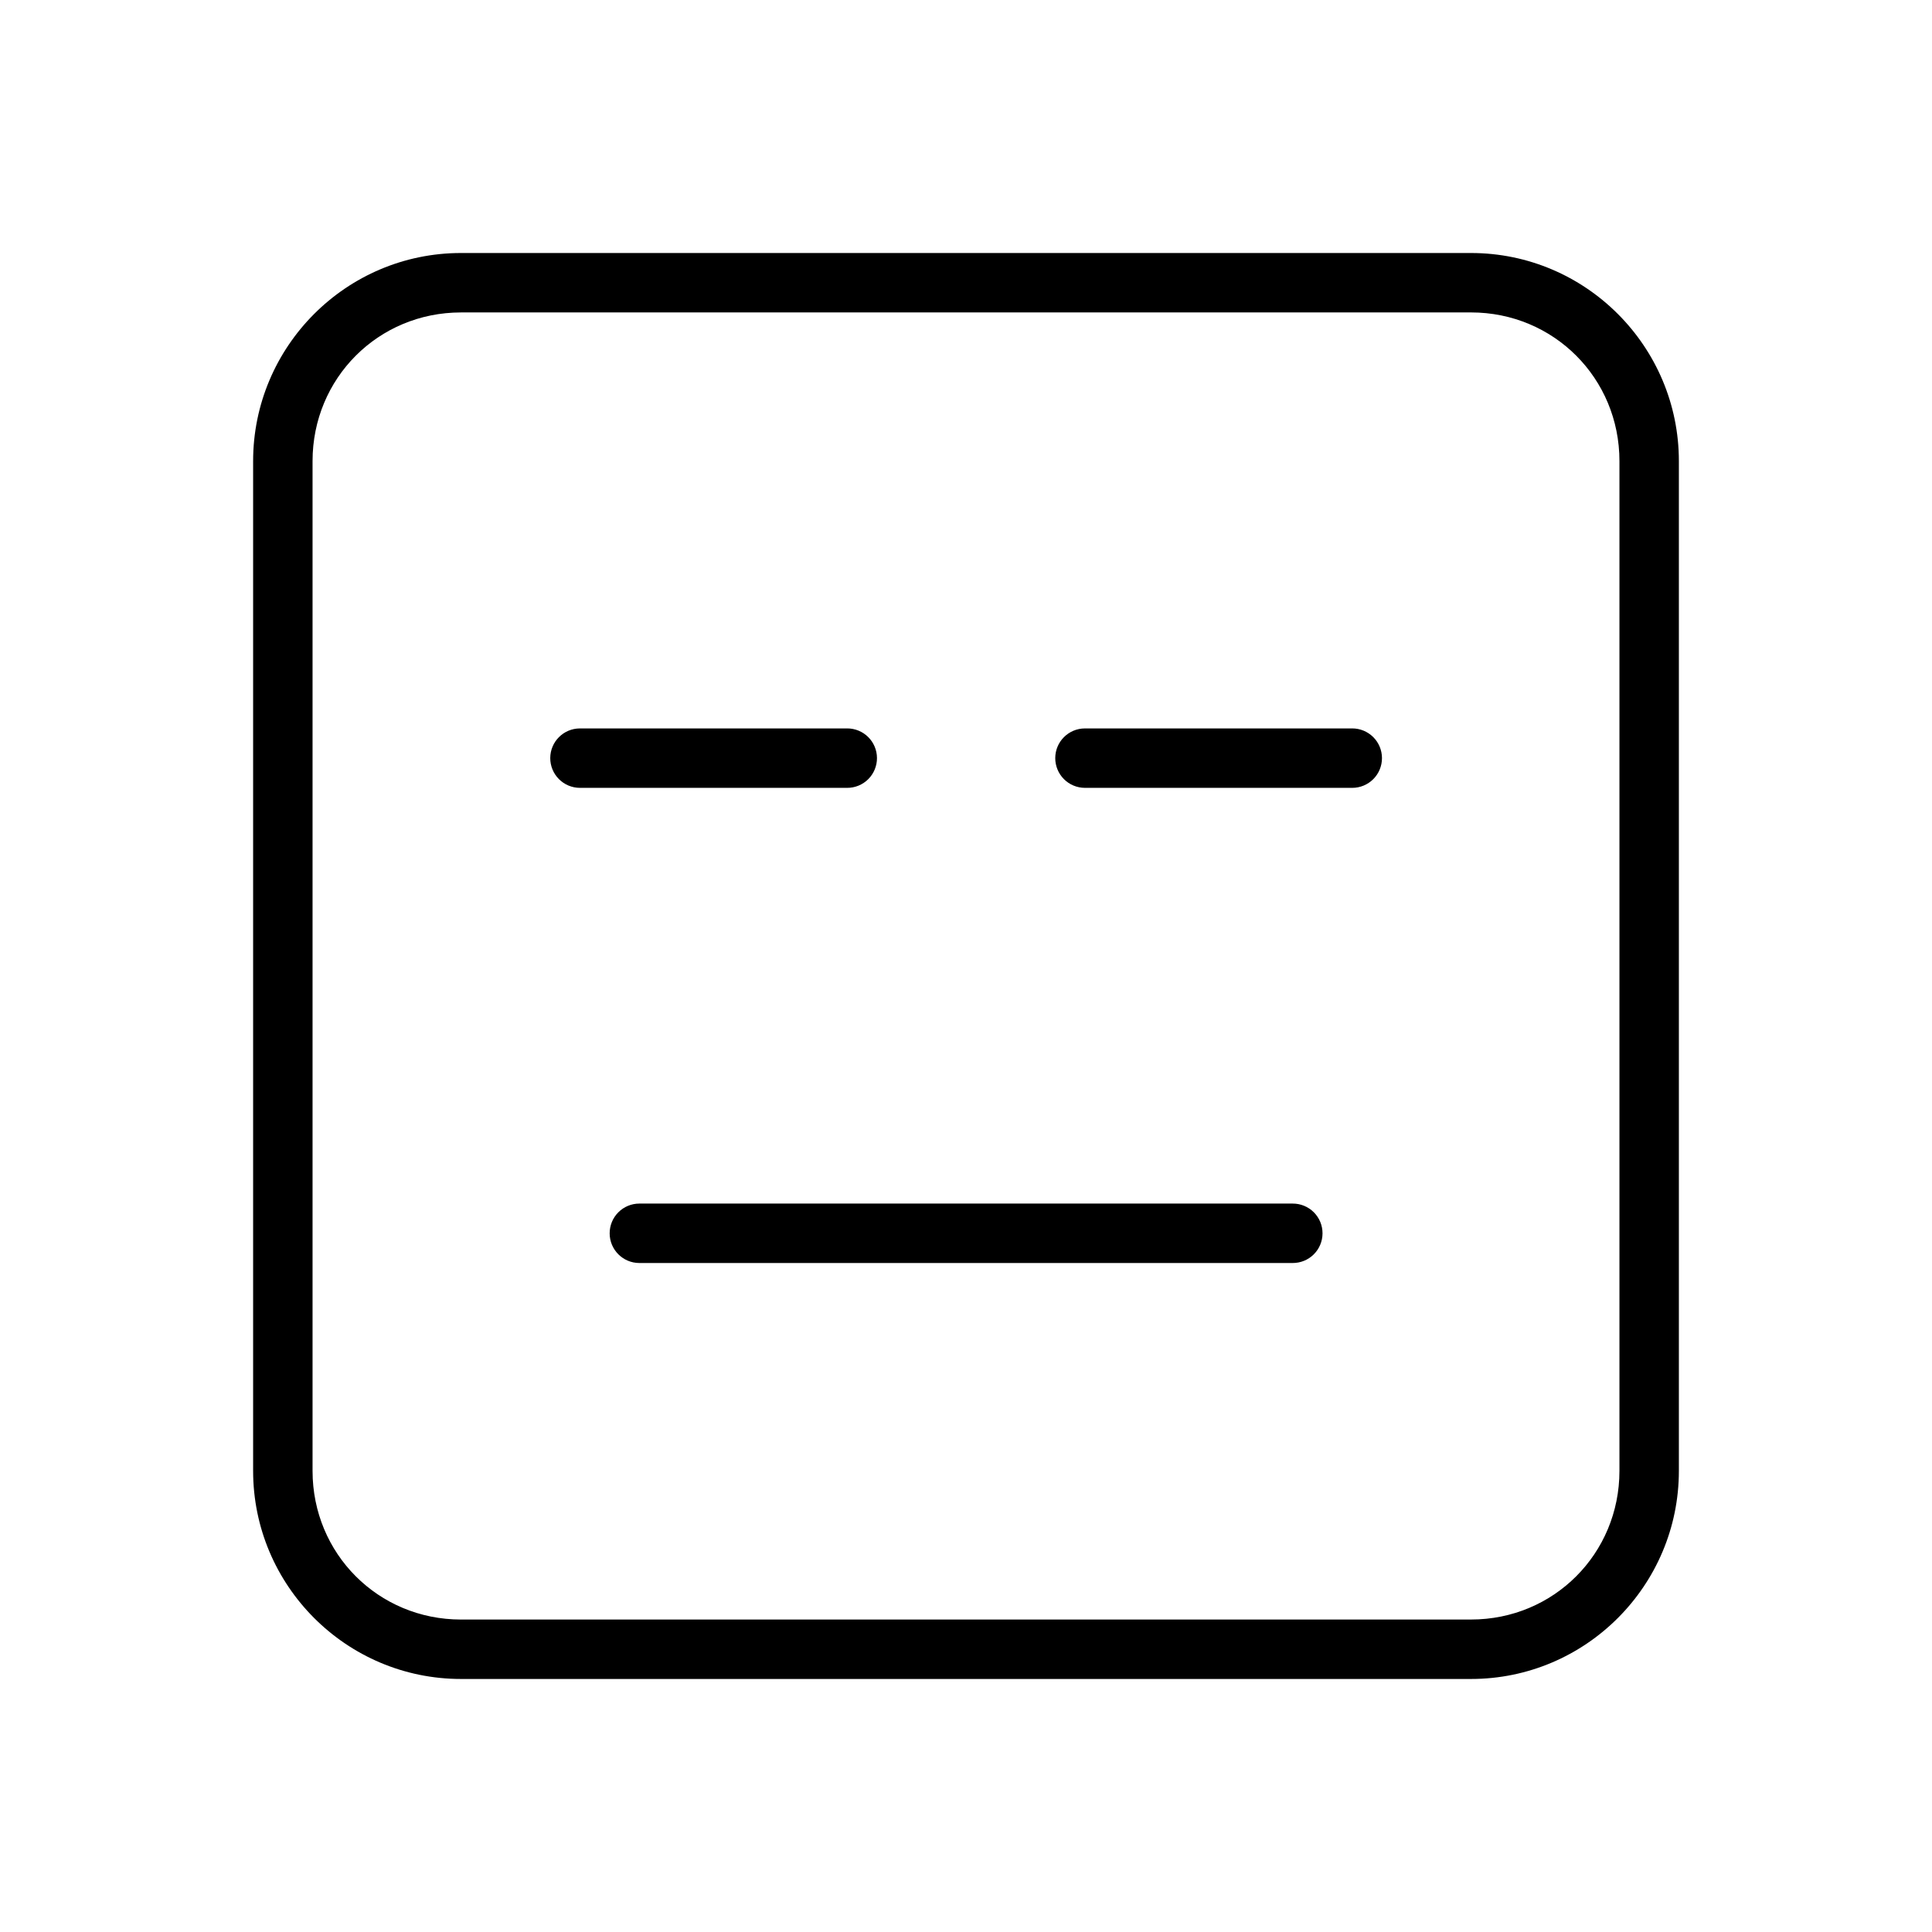
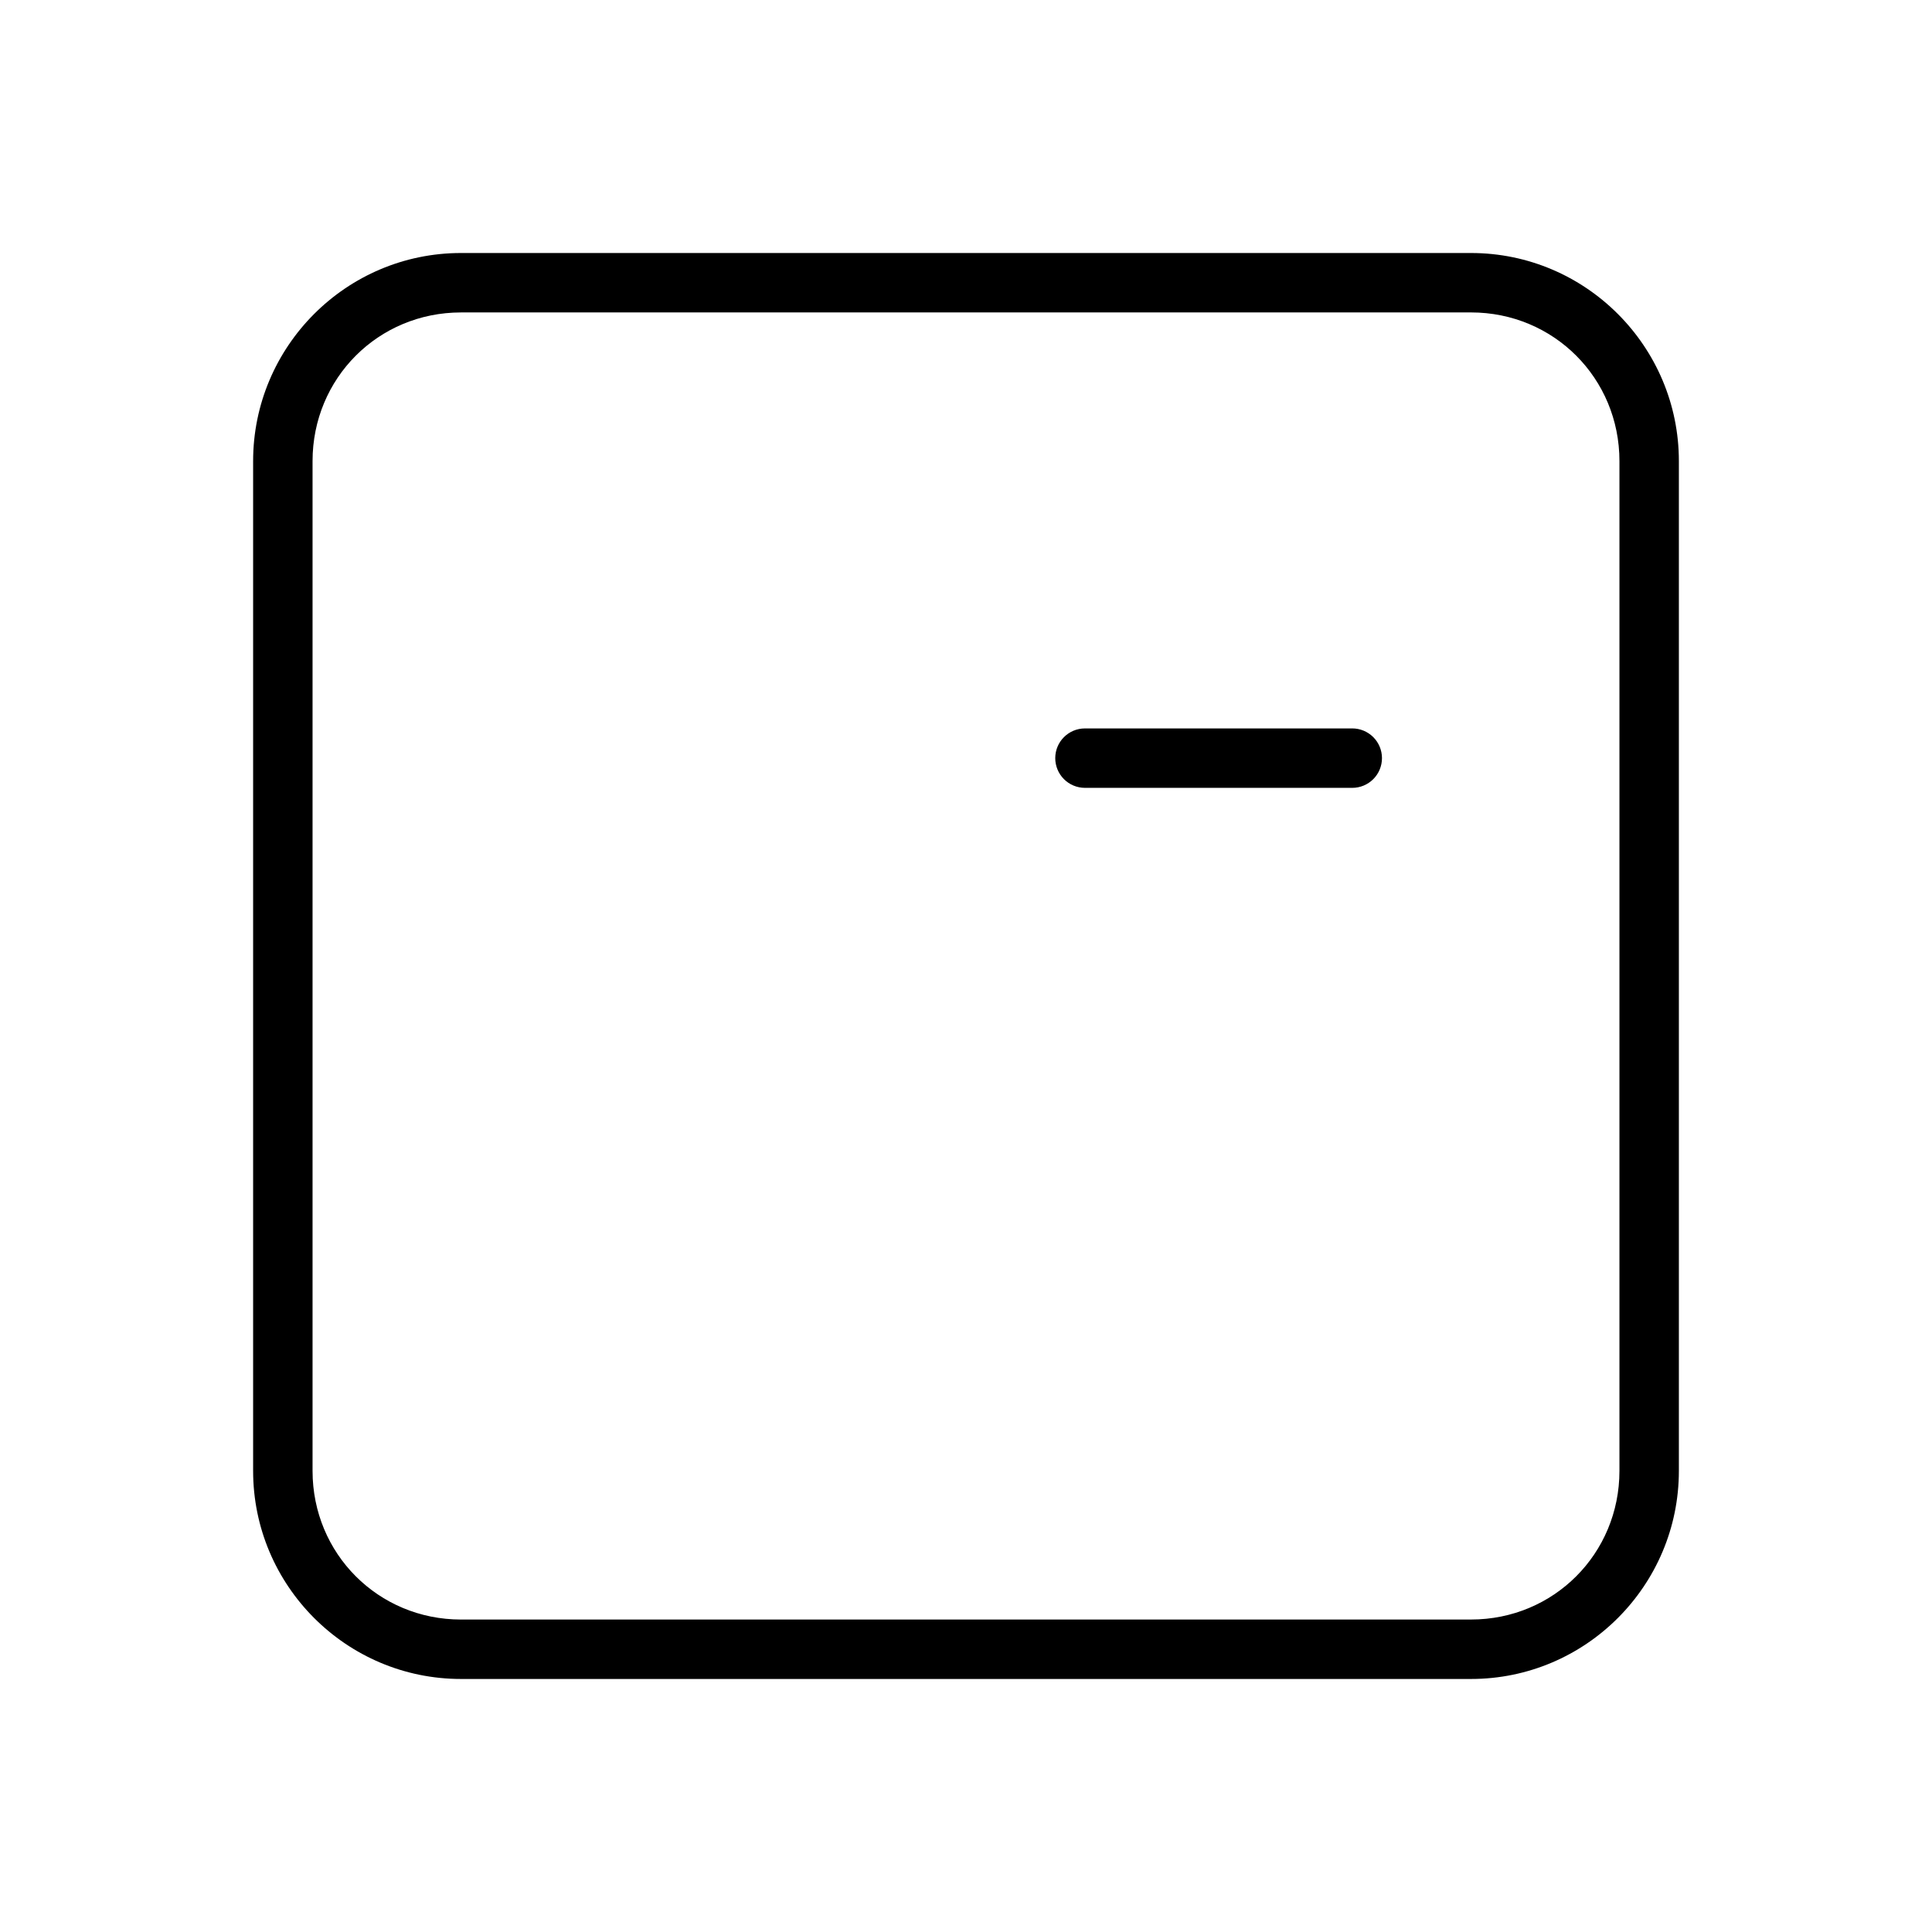
<svg xmlns="http://www.w3.org/2000/svg" fill="#000000" width="800px" height="800px" version="1.1" viewBox="144 144 512 512">
  <g>
    <path d="m266.17 211.05c-30.391 0-55.09 24.754-55.09 55.148v267.6c0 30.391 24.699 55.148 55.09 55.148h267.66c30.391 0 55.09-24.754 55.09-55.148v-267.6c0-30.391-24.699-55.148-55.09-55.148zm0 15.746h267.66c21.941 0 39.34 17.457 39.34 39.398v267.6c0 21.941-17.398 39.398-39.34 39.398l-267.66 0.004c-21.941 0-39.34-17.457-39.34-39.398v-267.6c0-21.941 17.398-39.398 39.34-39.398z" />
-     <path d="m313.41 462.96c-2.09 0.008-4.09 0.844-5.559 2.328-1.473 1.48-2.293 3.488-2.285 5.574 0.012 4.328 3.516 7.832 7.844 7.848h173.17c2.09 0.008 4.094-0.816 5.578-2.285 1.48-1.473 2.32-3.473 2.324-5.562 0.012-2.098-0.82-4.113-2.305-5.598-1.484-1.484-3.5-2.312-5.598-2.305z" />
-     <path d="m297.67 337.04c-4.328 0.016-7.832 3.519-7.848 7.844-0.008 2.09 0.816 4.098 2.285 5.578 1.473 1.484 3.473 2.32 5.562 2.328h70.836c2.098 0.008 4.113-0.824 5.598-2.309 1.48-1.48 2.312-3.496 2.305-5.598-0.008-2.086-0.844-4.086-2.328-5.559-1.48-1.469-3.488-2.293-5.574-2.285z" />
    <path d="m431.5 337.04c-4.328 0.016-7.832 3.519-7.848 7.844-0.008 2.09 0.816 4.098 2.285 5.578 1.473 1.484 3.473 2.32 5.562 2.328h70.836c2.098 0.008 4.113-0.824 5.598-2.309 1.484-1.48 2.312-3.496 2.305-5.598-0.008-2.086-0.844-4.086-2.328-5.559-1.48-1.469-3.488-2.293-5.574-2.285z" />
  </g>
</svg>